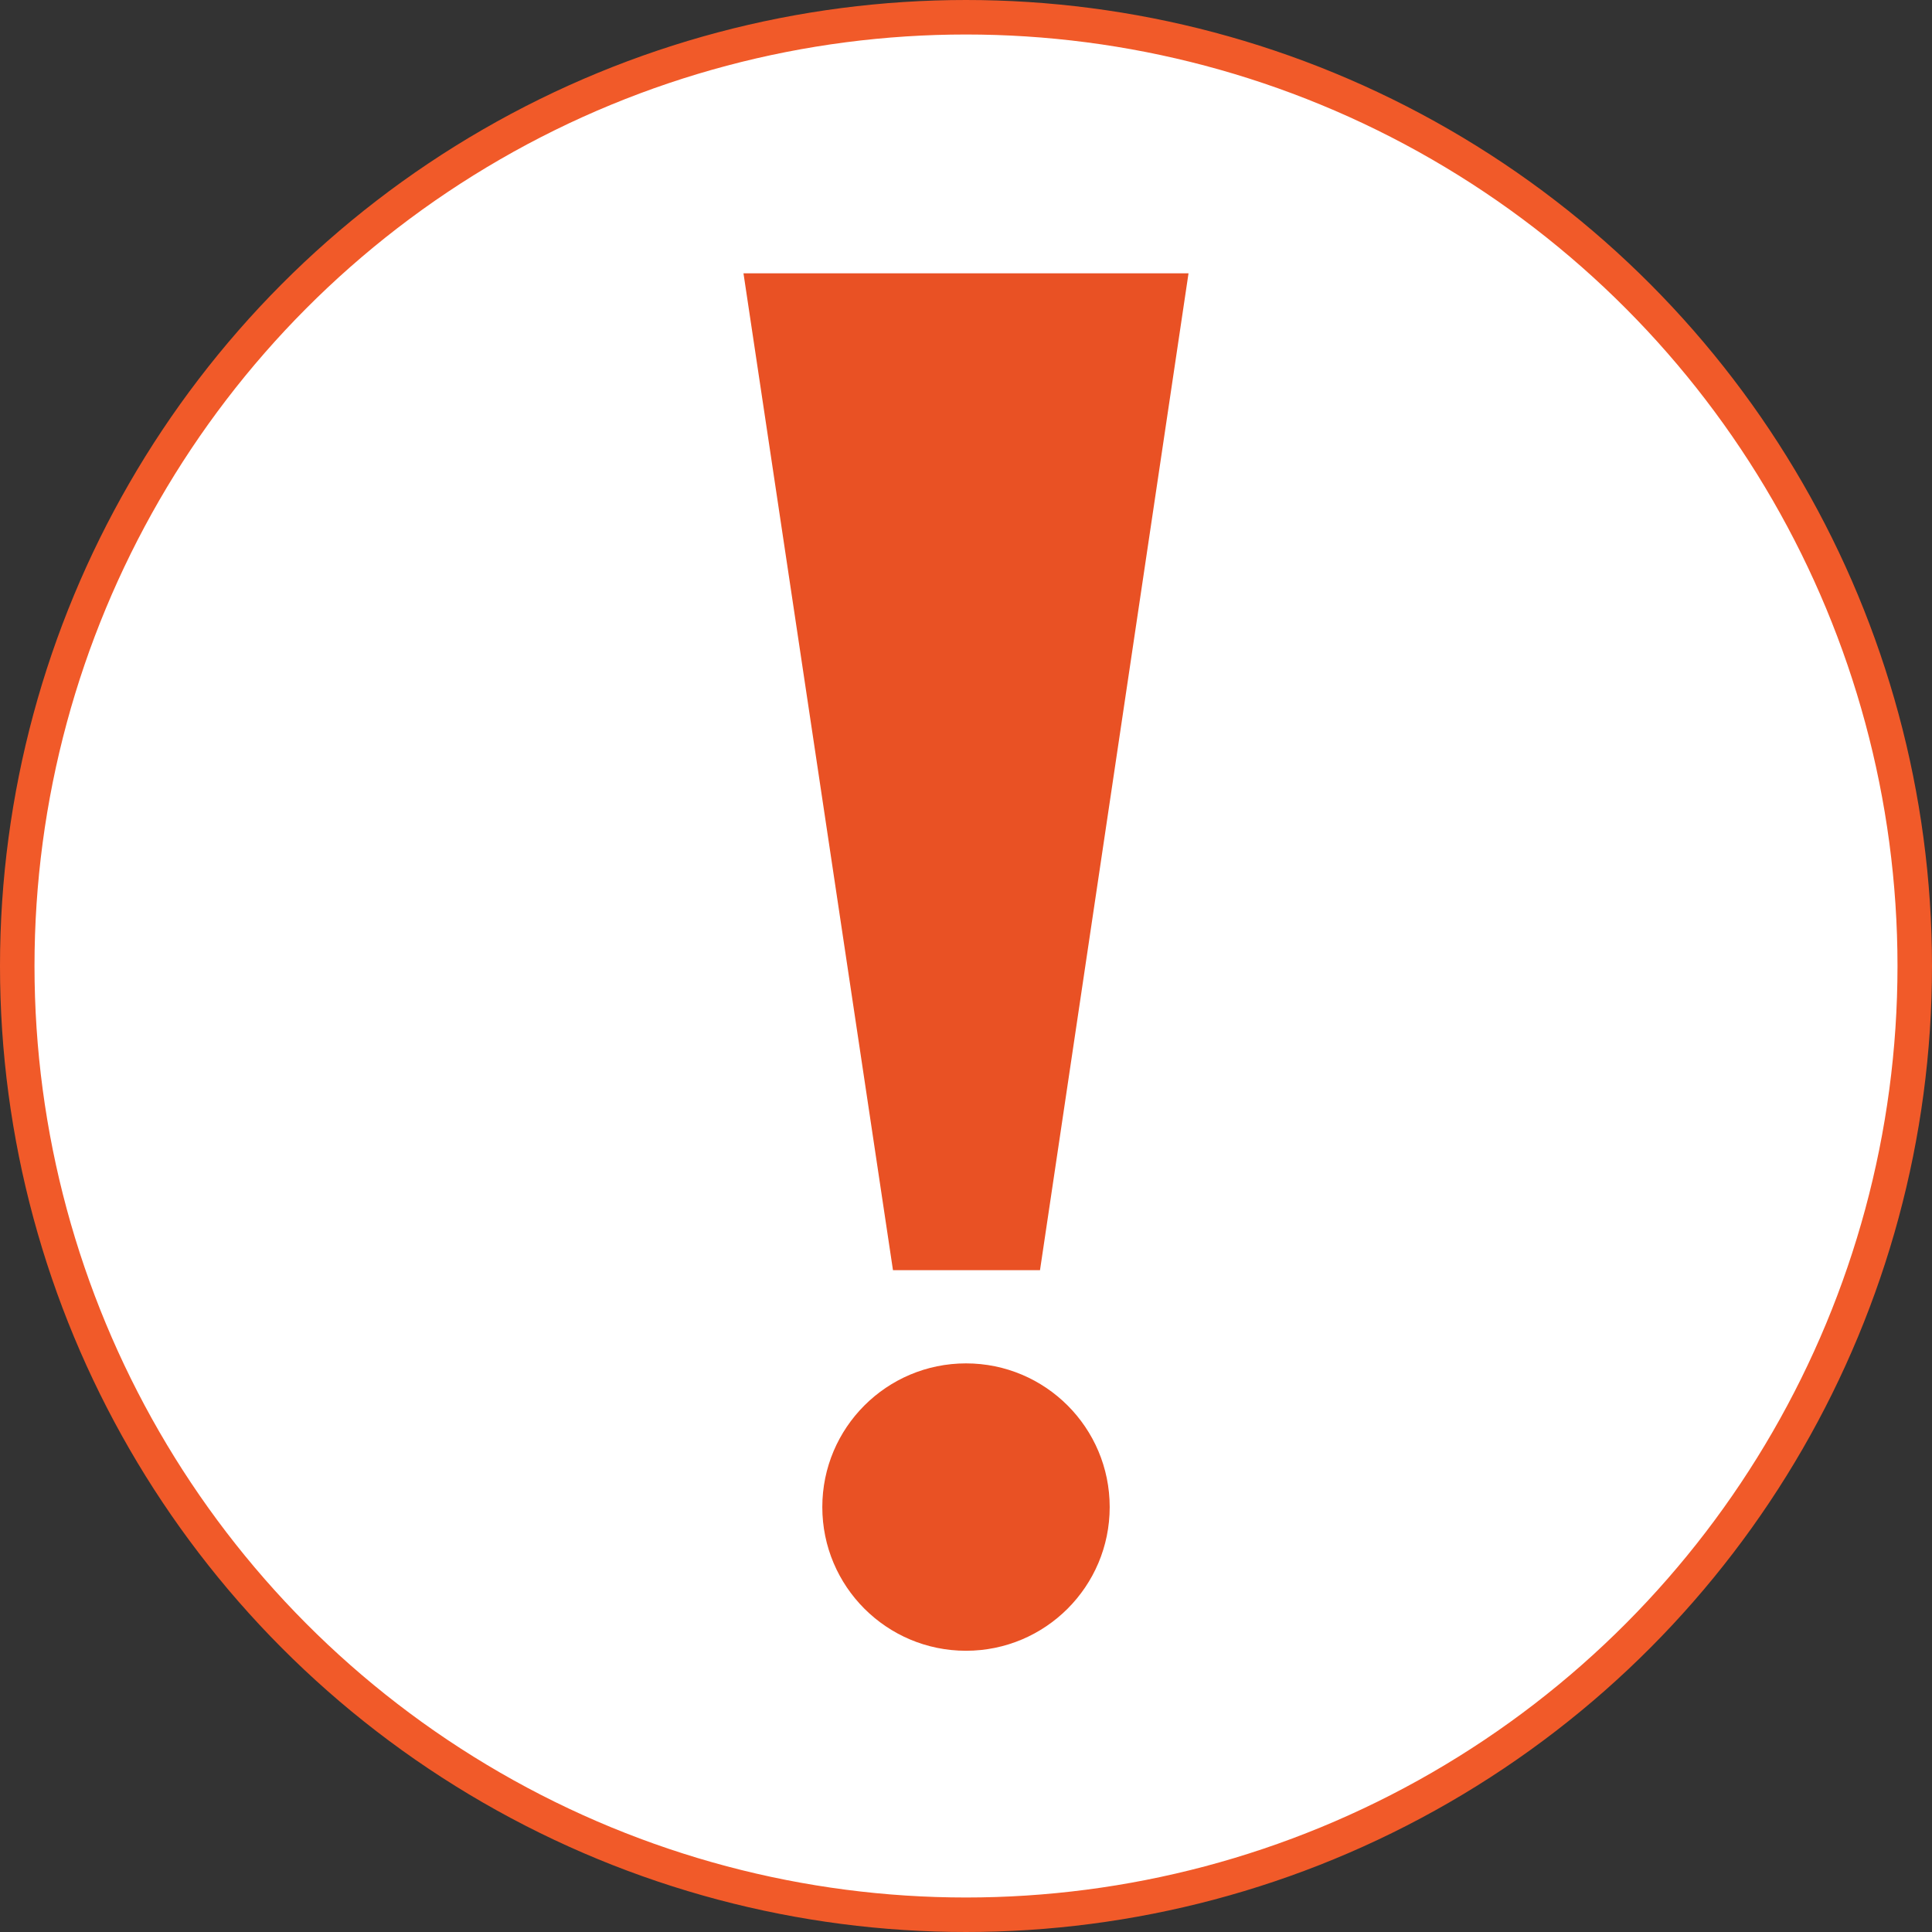
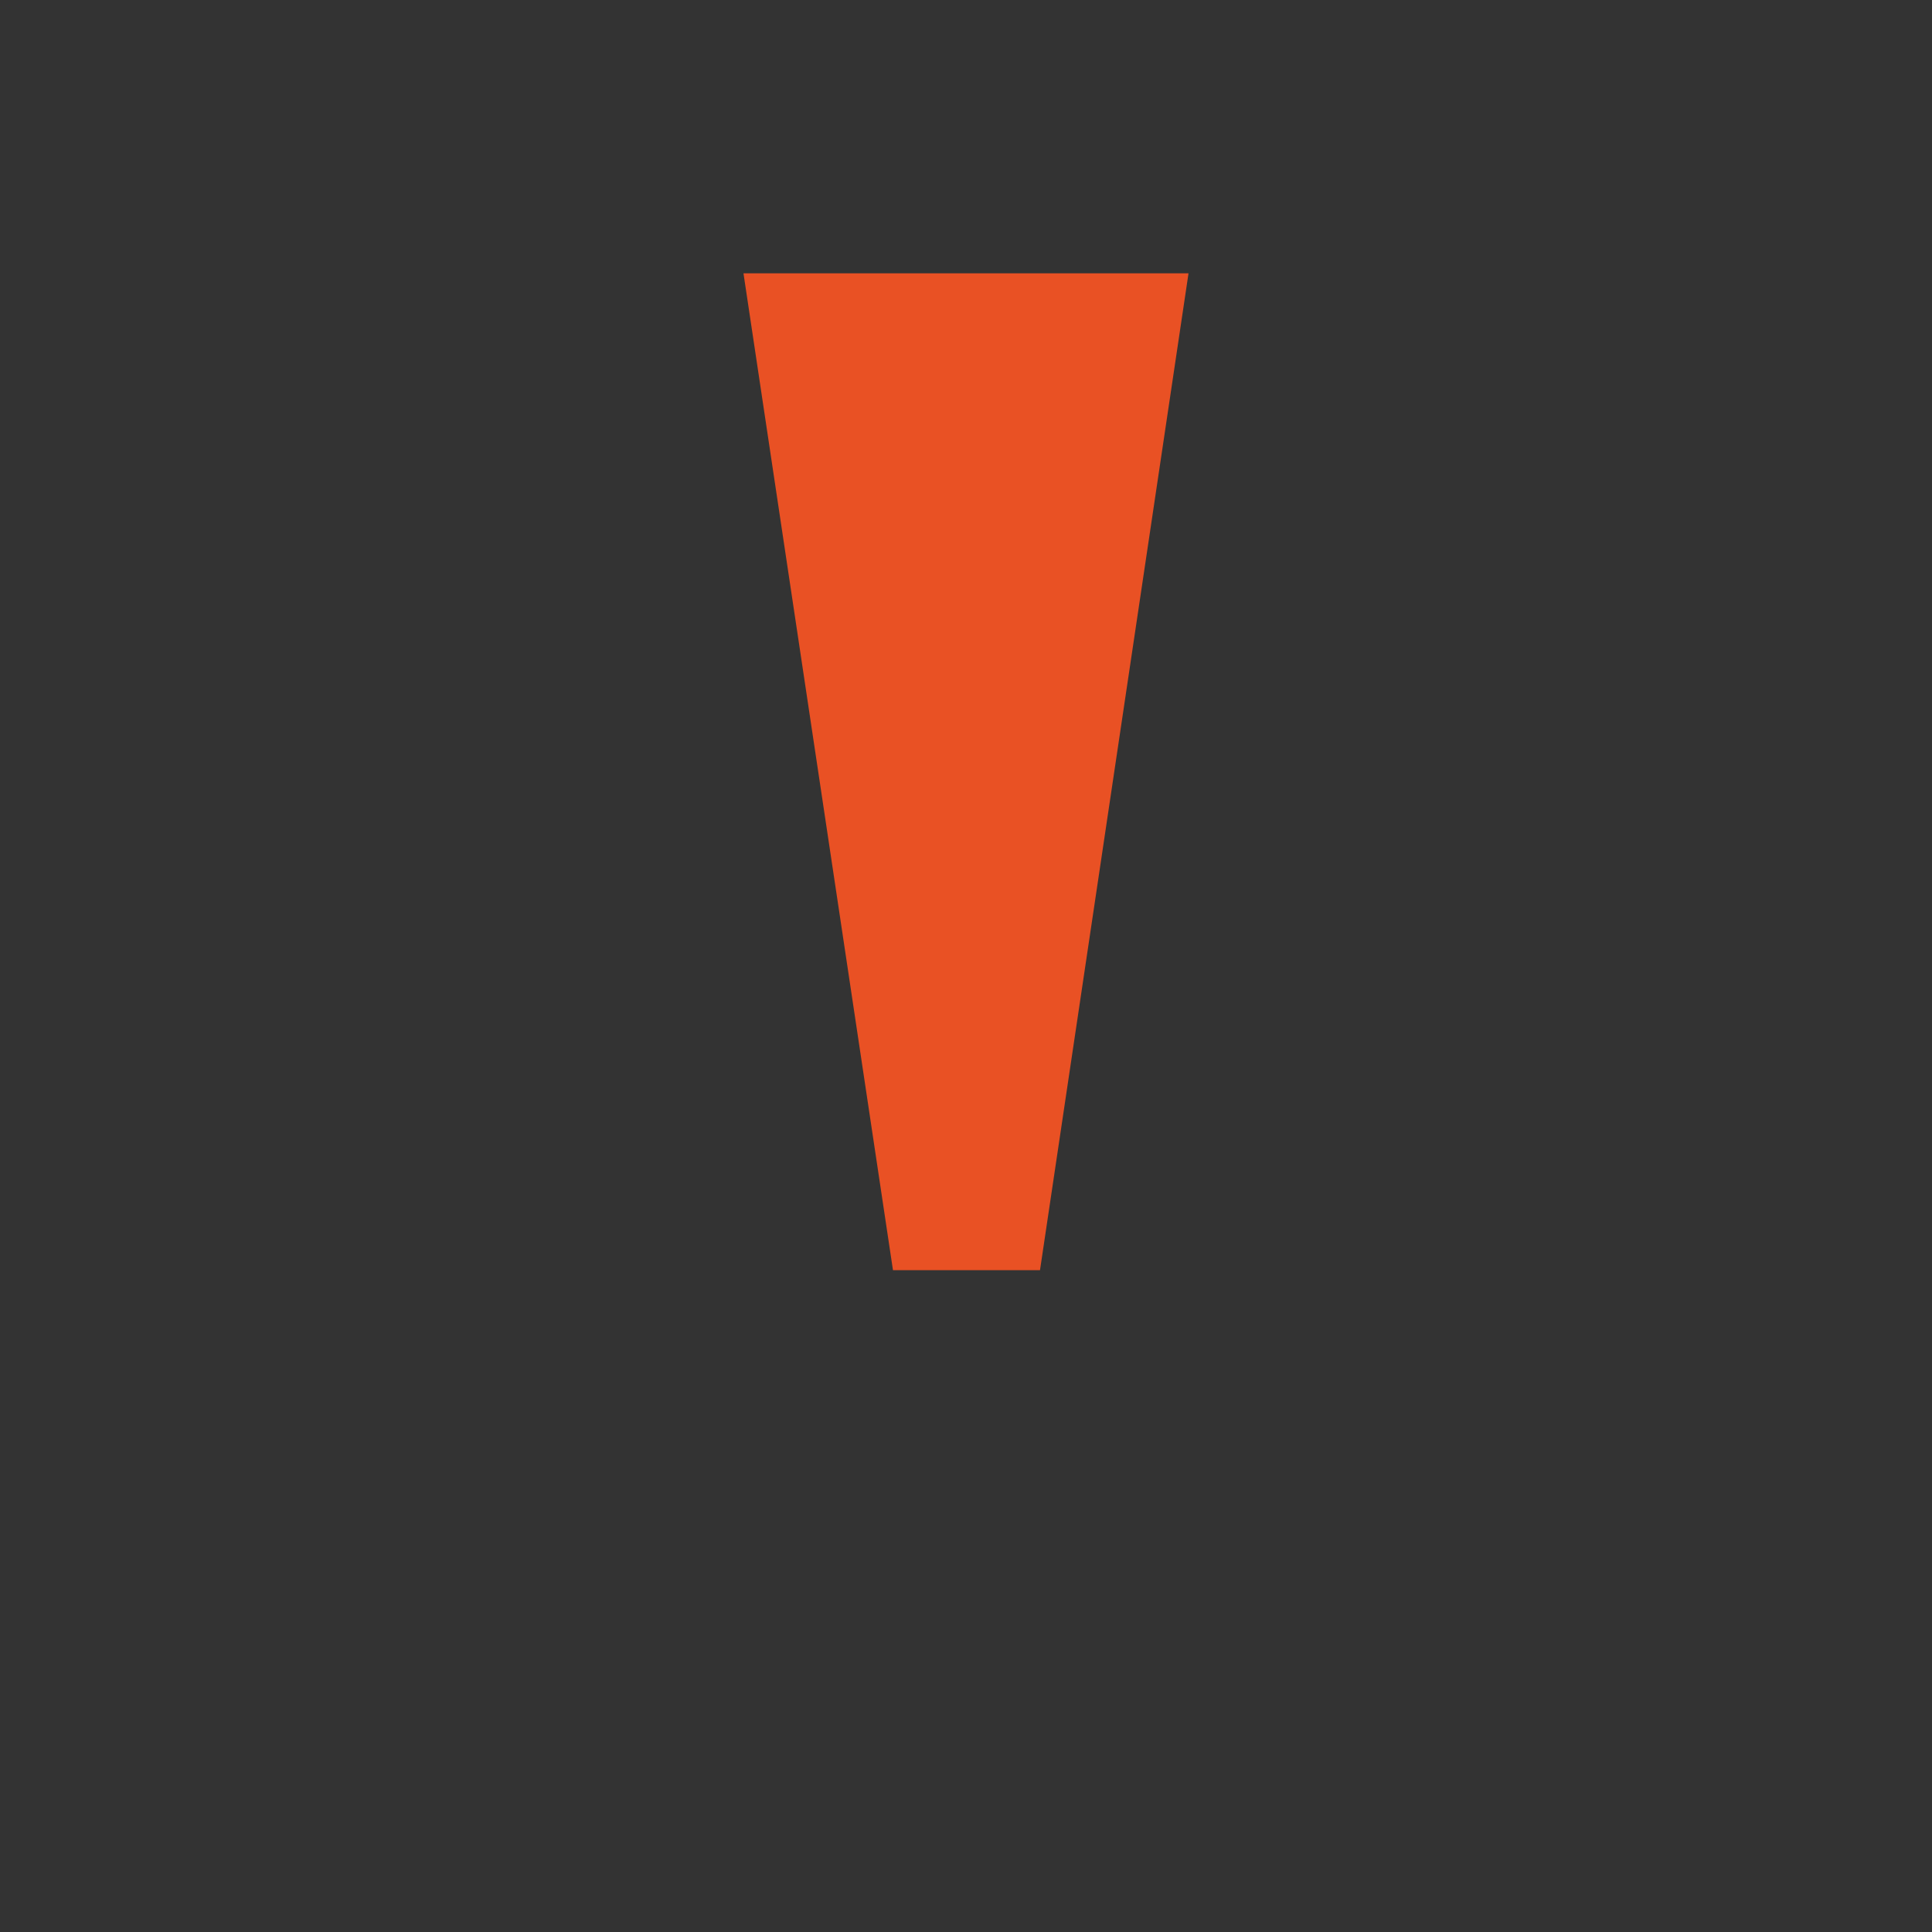
<svg xmlns="http://www.w3.org/2000/svg" id="9fdb9794-cb17-4b4f-aa67-8179154b338e" data-name="Layer 2" viewBox="0 0 336 336">
  <rect x="0" y="0" width="336" height="336" fill="#333333" stroke="none" />
  <title>exclaimation mark orange</title>
-   <circle cx="168" cy="168" r="165" fill="#fff" stroke="#f15a29" stroke-miterlimit="10" stroke-width="6" />
  <polygon points="129.3 47.53 206.7 47.53 180.87 220.9 155.3 220.9 129.3 47.53" fill="#e95124" />
-   <circle cx="168" cy="262.1" r="24.99" fill="#e95124" />
</svg>